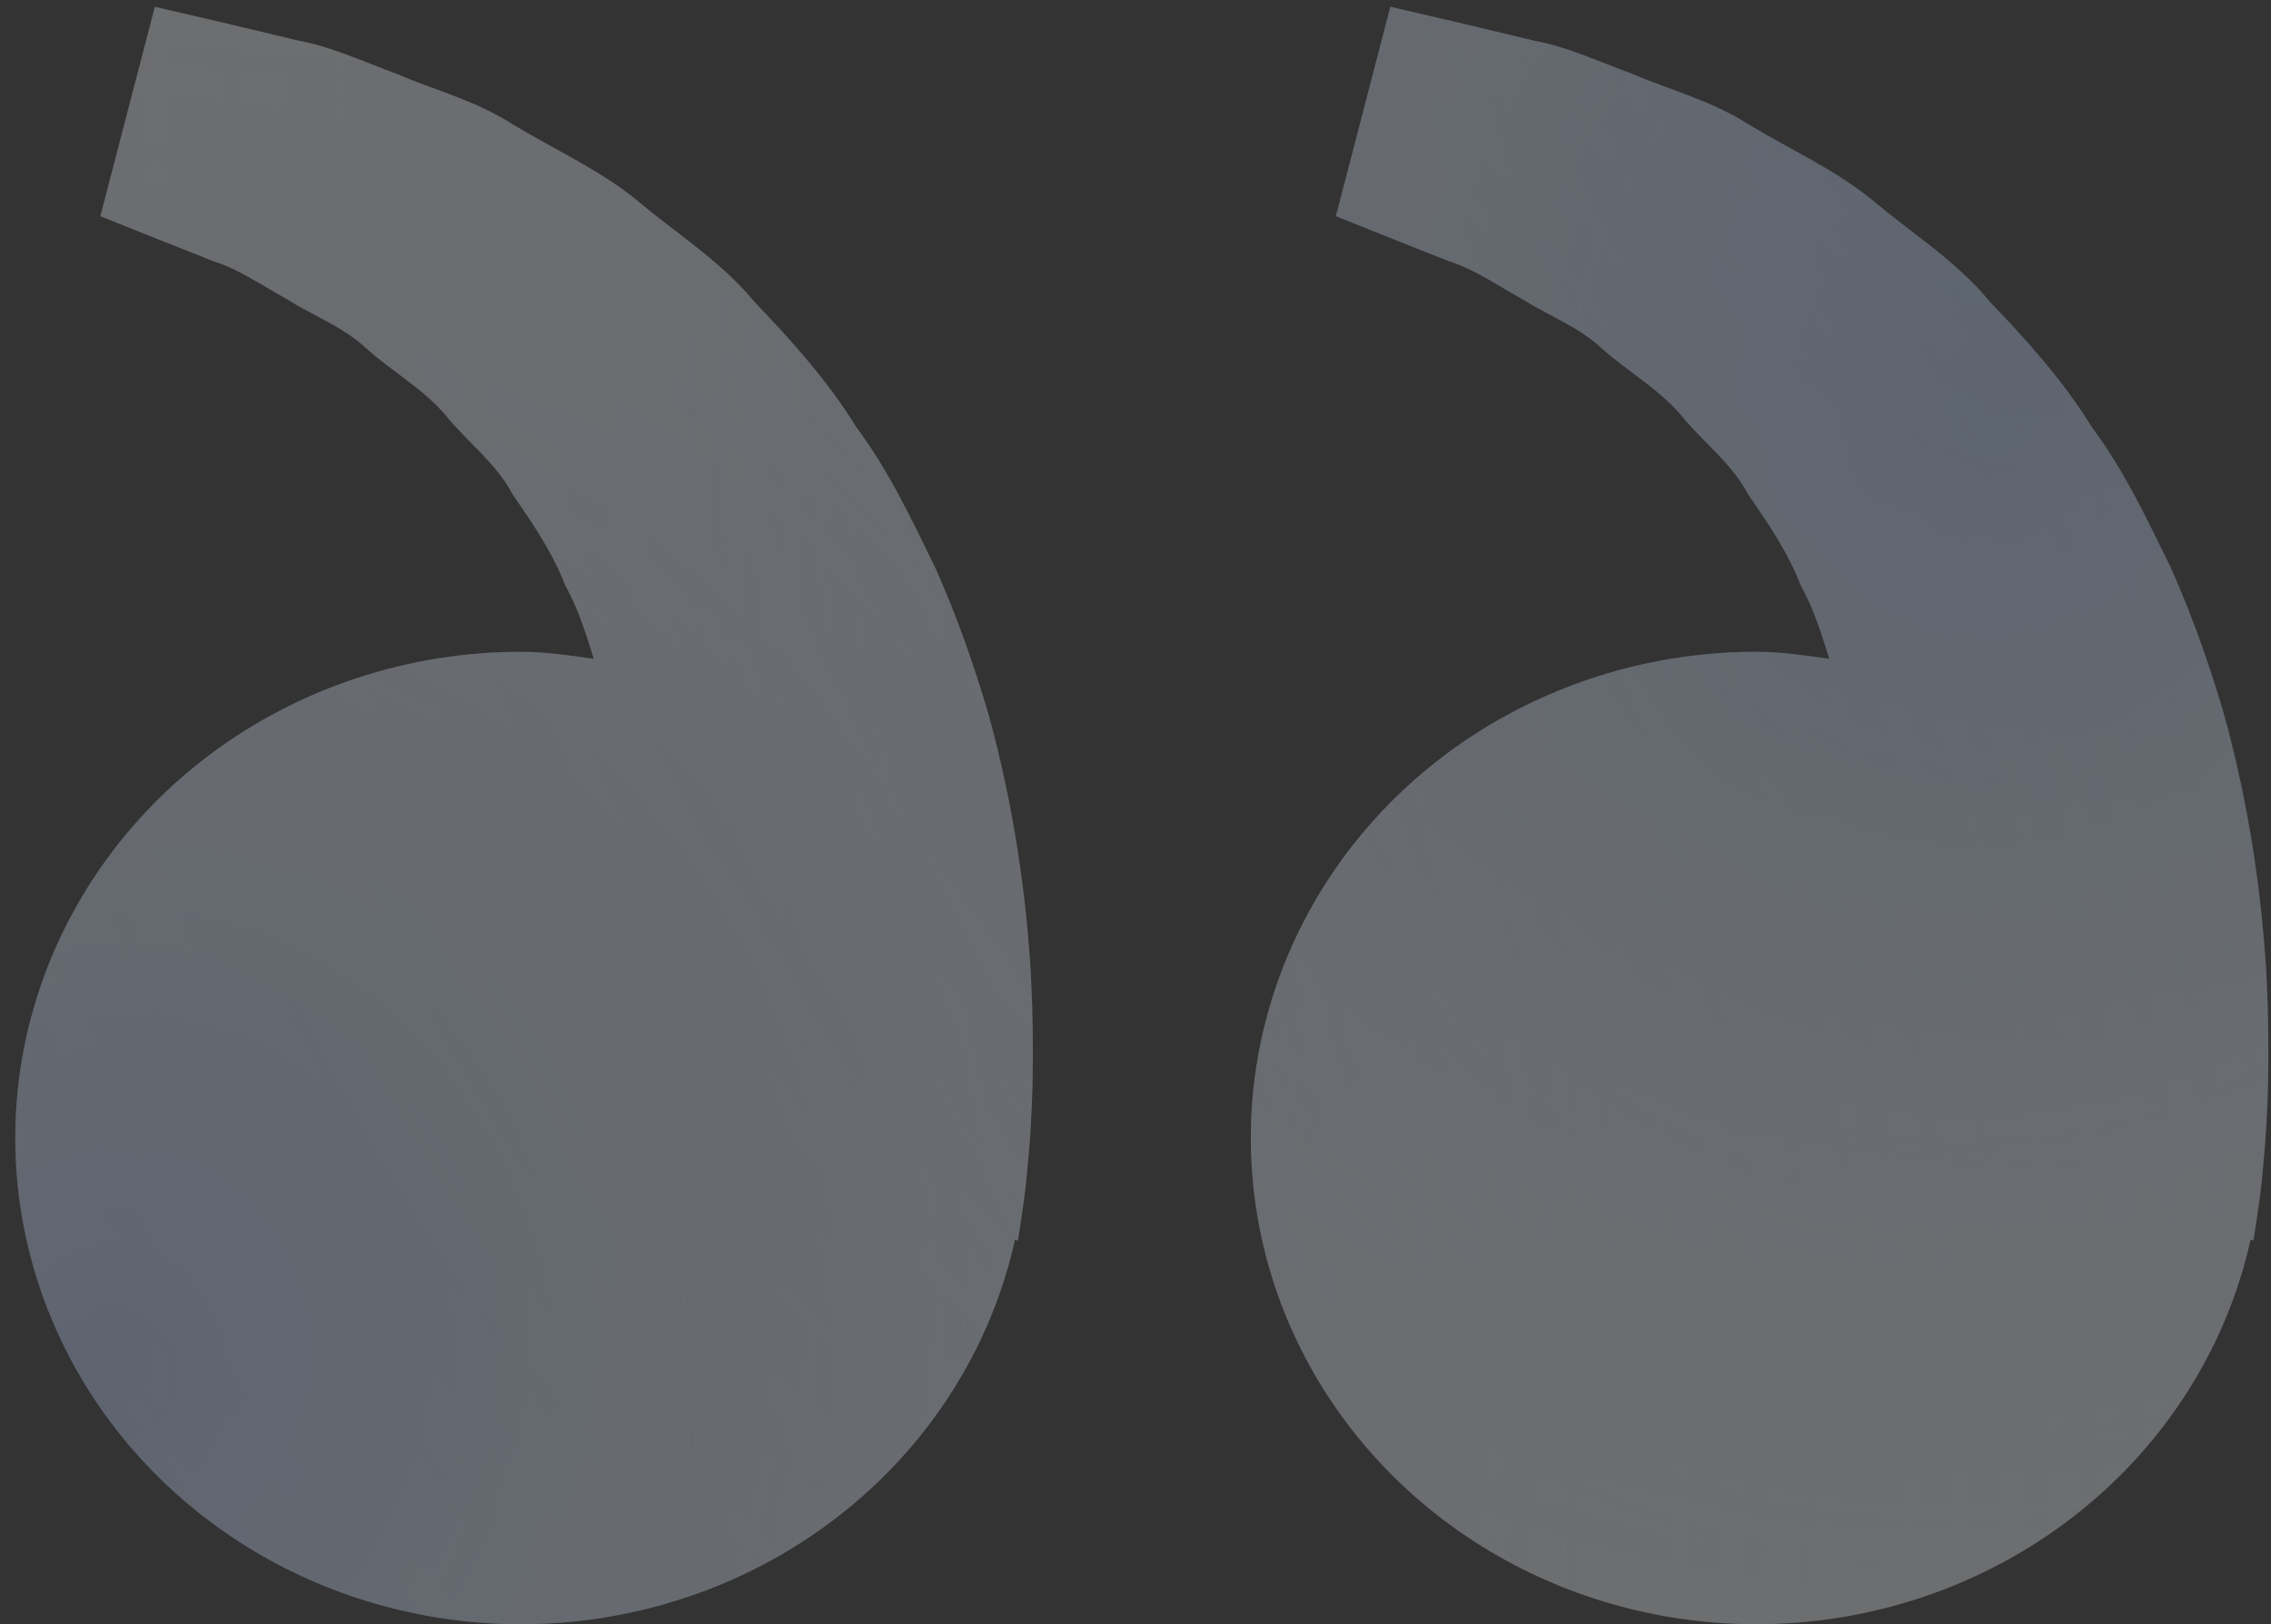
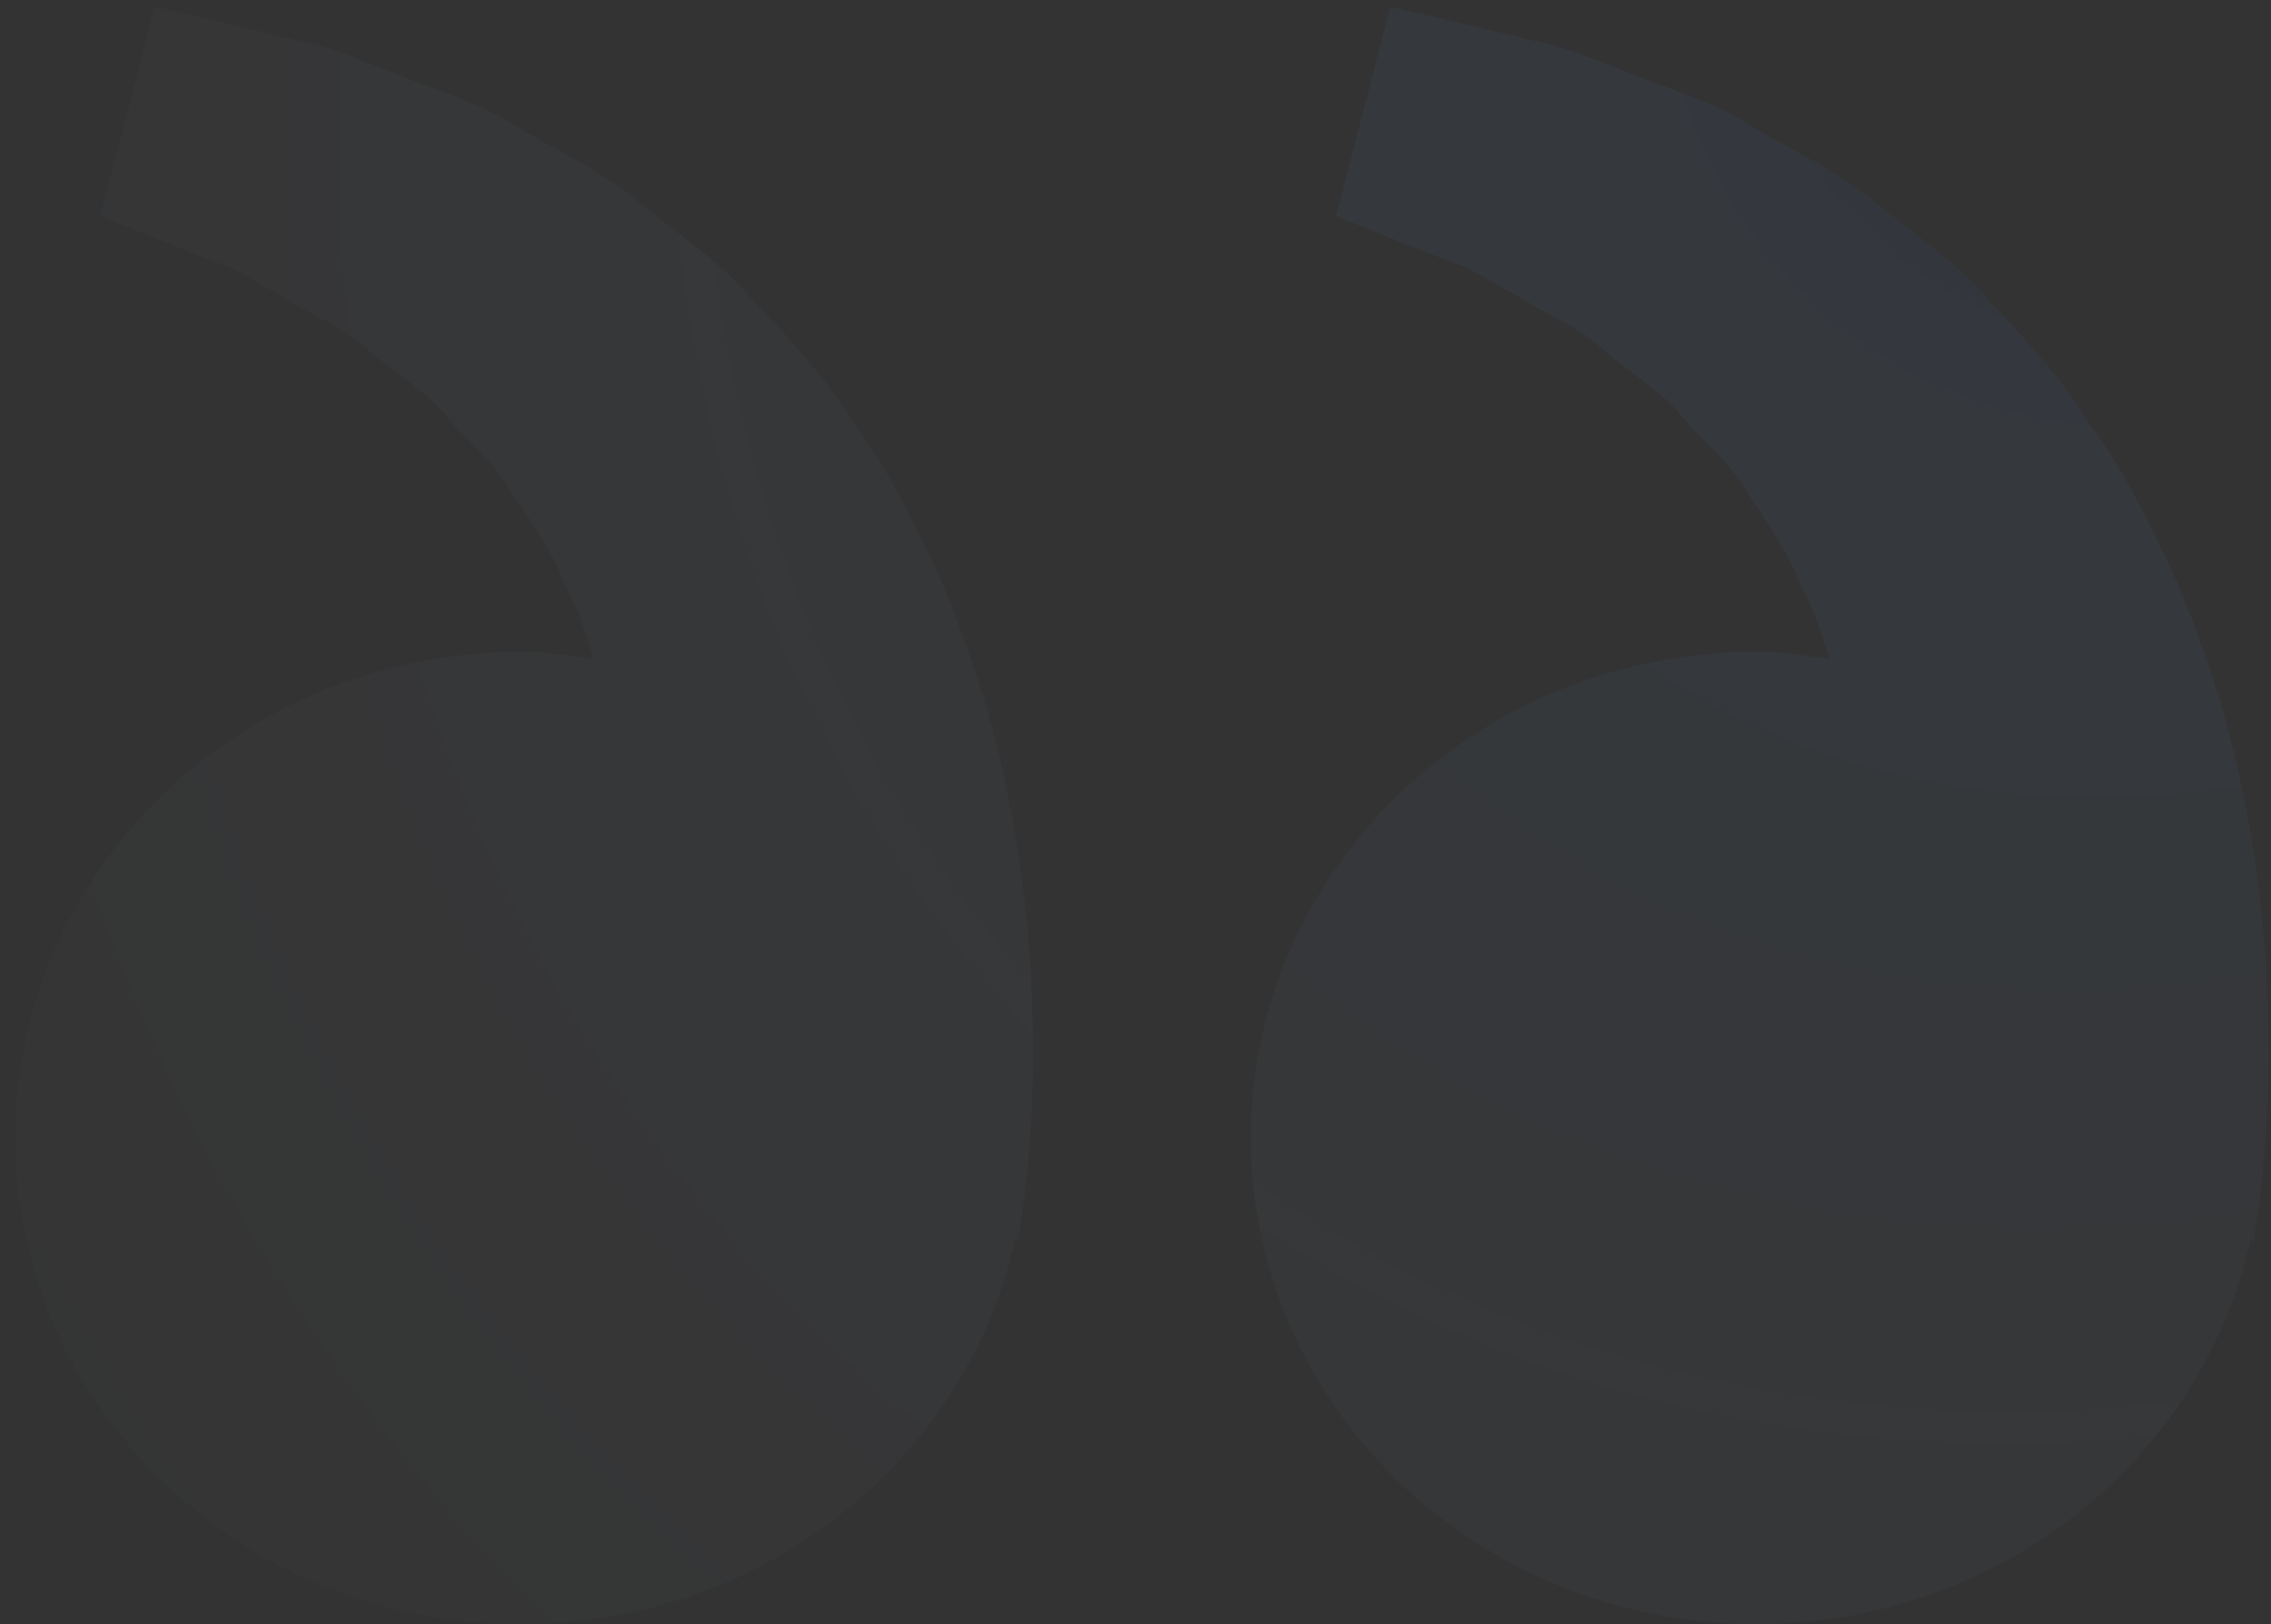
<svg xmlns="http://www.w3.org/2000/svg" width="137" height="98" viewBox="0 0 137 98" fill="none">
  <rect x="0" y="0" width="137" height="98" fill="#333333" stroke="none" />
  <g opacity="0.3">
-     <path d="M105.951 39.327C107.462 39.327 108.912 39.549 110.355 39.751C109.888 38.239 109.407 36.7 108.634 35.318C107.862 33.311 106.656 31.57 105.456 29.817C104.454 27.92 102.685 26.636 101.384 25.012C100.022 23.435 98.166 22.386 96.695 21.075C95.252 19.706 93.362 19.022 91.857 18.057C90.285 17.19 88.917 16.232 87.453 15.776L83.801 14.328L80.589 13.044L83.875 0.411L87.921 1.35C89.215 1.663 90.793 2.028 92.589 2.465C94.425 2.79 96.384 3.683 98.565 4.498C100.72 5.424 103.214 6.05 105.531 7.536C107.862 8.957 110.552 10.143 112.923 12.047C115.22 14.009 117.992 15.71 120.038 18.207C122.274 20.541 124.483 22.992 126.197 25.782C128.183 28.441 129.531 31.362 130.954 34.249C132.241 37.137 133.278 40.09 134.125 42.958C135.731 48.708 136.449 54.17 136.727 58.844C136.957 63.525 136.822 67.416 136.537 70.232C136.436 71.562 136.246 72.853 136.11 73.746L135.941 74.841L135.765 74.802C134.56 80.218 131.785 85.195 127.763 89.157C123.74 93.119 118.634 95.905 113.034 97.192C107.435 98.479 101.571 98.215 96.121 96.43C90.671 94.644 85.858 91.411 82.238 87.104C78.618 82.797 76.34 77.593 75.667 72.092C74.994 66.591 75.953 61.02 78.433 56.022C80.914 51.024 84.815 46.803 89.685 43.849C94.554 40.895 100.194 39.327 105.951 39.327ZM31.417 39.327C32.928 39.327 34.378 39.549 35.821 39.751C35.353 38.239 34.872 36.7 34.1 35.318C33.327 33.311 32.121 31.57 30.922 29.817C29.919 27.92 28.151 26.636 26.85 25.012C25.488 23.435 23.631 22.386 22.161 21.075C20.718 19.706 18.827 19.022 17.323 18.057C15.751 17.19 14.382 16.232 12.918 15.776L9.266 14.328L6.055 13.044L9.341 0.411L13.386 1.35C14.68 1.663 16.259 2.028 18.055 2.465C19.891 2.79 21.849 3.683 24.031 4.498C26.179 5.43 28.679 6.05 30.997 7.543C33.327 8.964 36.017 10.15 38.389 12.053C40.686 14.015 43.457 15.717 45.504 18.207C47.74 20.541 49.949 22.992 51.663 25.782C53.648 28.441 54.997 31.362 56.419 34.249C57.707 37.137 58.744 40.09 59.591 42.958C61.197 48.708 61.915 54.17 62.193 58.844C62.423 63.525 62.287 67.416 62.003 70.232C61.901 71.562 61.712 72.853 61.576 73.746L61.407 74.841L61.23 74.802C60.025 80.218 57.251 85.195 53.228 89.157C49.206 93.119 44.099 95.905 38.5 97.192C32.9 98.479 27.036 98.215 21.587 96.43C16.137 94.644 11.323 91.411 7.704 87.104C4.084 82.797 1.806 77.593 1.132 72.092C0.459 66.591 1.418 61.02 3.899 56.022C6.38 51.024 10.28 46.803 15.15 43.849C20.02 40.895 25.66 39.327 31.417 39.327Z" fill="white" />
-     <path d="M105.951 39.327C107.462 39.327 108.912 39.549 110.355 39.751C109.888 38.239 109.407 36.7 108.634 35.318C107.862 33.311 106.656 31.57 105.456 29.817C104.454 27.92 102.685 26.636 101.384 25.012C100.022 23.435 98.166 22.386 96.695 21.075C95.252 19.706 93.362 19.022 91.857 18.057C90.285 17.19 88.917 16.232 87.453 15.776L83.801 14.328L80.589 13.044L83.875 0.411L87.921 1.35C89.215 1.663 90.793 2.028 92.589 2.465C94.425 2.79 96.384 3.683 98.565 4.498C100.72 5.424 103.214 6.05 105.531 7.536C107.862 8.957 110.552 10.143 112.923 12.047C115.22 14.009 117.992 15.71 120.038 18.207C122.274 20.541 124.483 22.992 126.197 25.782C128.183 28.441 129.531 31.362 130.954 34.249C132.241 37.137 133.278 40.09 134.125 42.958C135.731 48.708 136.449 54.17 136.727 58.844C136.957 63.525 136.822 67.416 136.537 70.232C136.436 71.562 136.246 72.853 136.11 73.746L135.941 74.841L135.765 74.802C134.56 80.218 131.785 85.195 127.763 89.157C123.74 93.119 118.634 95.905 113.034 97.192C107.435 98.479 101.571 98.215 96.121 96.43C90.671 94.644 85.858 91.411 82.238 87.104C78.618 82.797 76.34 77.593 75.667 72.092C74.994 66.591 75.953 61.02 78.433 56.022C80.914 51.024 84.815 46.803 89.685 43.849C94.554 40.895 100.194 39.327 105.951 39.327ZM31.417 39.327C32.928 39.327 34.378 39.549 35.821 39.751C35.353 38.239 34.872 36.7 34.1 35.318C33.327 33.311 32.121 31.57 30.922 29.817C29.919 27.92 28.151 26.636 26.85 25.012C25.488 23.435 23.631 22.386 22.161 21.075C20.718 19.706 18.827 19.022 17.323 18.057C15.751 17.19 14.382 16.232 12.918 15.776L9.266 14.328L6.055 13.044L9.341 0.411L13.386 1.35C14.68 1.663 16.259 2.028 18.055 2.465C19.891 2.79 21.849 3.683 24.031 4.498C26.179 5.43 28.679 6.05 30.997 7.543C33.327 8.964 36.017 10.15 38.389 12.053C40.686 14.015 43.457 15.717 45.504 18.207C47.74 20.541 49.949 22.992 51.663 25.782C53.648 28.441 54.997 31.362 56.419 34.249C57.707 37.137 58.744 40.09 59.591 42.958C61.197 48.708 61.915 54.17 62.193 58.844C62.423 63.525 62.287 67.416 62.003 70.232C61.901 71.562 61.712 72.853 61.576 73.746L61.407 74.841L61.23 74.802C60.025 80.218 57.251 85.195 53.228 89.157C49.206 93.119 44.099 95.905 38.5 97.192C32.9 98.479 27.036 98.215 21.587 96.43C16.137 94.644 11.323 91.411 7.704 87.104C4.084 82.797 1.806 77.593 1.132 72.092C0.459 66.591 1.418 61.02 3.899 56.022C6.38 51.024 10.28 46.803 15.15 43.849C20.02 40.895 25.66 39.327 31.417 39.327Z" fill="url(#paint0_radial_581_1199)" fill-opacity="0.2" />
-     <path d="M105.951 39.327C107.462 39.327 108.912 39.549 110.355 39.751C109.888 38.239 109.407 36.7 108.634 35.318C107.862 33.311 106.656 31.57 105.456 29.817C104.454 27.92 102.685 26.636 101.384 25.012C100.022 23.435 98.166 22.386 96.695 21.075C95.252 19.706 93.362 19.022 91.857 18.057C90.285 17.19 88.917 16.232 87.453 15.776L83.801 14.328L80.589 13.044L83.875 0.411L87.921 1.35C89.215 1.663 90.793 2.028 92.589 2.465C94.425 2.79 96.384 3.683 98.565 4.498C100.72 5.424 103.214 6.05 105.531 7.536C107.862 8.957 110.552 10.143 112.923 12.047C115.22 14.009 117.992 15.71 120.038 18.207C122.274 20.541 124.483 22.992 126.197 25.782C128.183 28.441 129.531 31.362 130.954 34.249C132.241 37.137 133.278 40.09 134.125 42.958C135.731 48.708 136.449 54.17 136.727 58.844C136.957 63.525 136.822 67.416 136.537 70.232C136.436 71.562 136.246 72.853 136.11 73.746L135.941 74.841L135.765 74.802C134.56 80.218 131.785 85.195 127.763 89.157C123.74 93.119 118.634 95.905 113.034 97.192C107.435 98.479 101.571 98.215 96.121 96.43C90.671 94.644 85.858 91.411 82.238 87.104C78.618 82.797 76.34 77.593 75.667 72.092C74.994 66.591 75.953 61.02 78.433 56.022C80.914 51.024 84.815 46.803 89.685 43.849C94.554 40.895 100.194 39.327 105.951 39.327ZM31.417 39.327C32.928 39.327 34.378 39.549 35.821 39.751C35.353 38.239 34.872 36.7 34.1 35.318C33.327 33.311 32.121 31.57 30.922 29.817C29.919 27.92 28.151 26.636 26.85 25.012C25.488 23.435 23.631 22.386 22.161 21.075C20.718 19.706 18.827 19.022 17.323 18.057C15.751 17.19 14.382 16.232 12.918 15.776L9.266 14.328L6.055 13.044L9.341 0.411L13.386 1.35C14.68 1.663 16.259 2.028 18.055 2.465C19.891 2.79 21.849 3.683 24.031 4.498C26.179 5.43 28.679 6.05 30.997 7.543C33.327 8.964 36.017 10.15 38.389 12.053C40.686 14.015 43.457 15.717 45.504 18.207C47.74 20.541 49.949 22.992 51.663 25.782C53.648 28.441 54.997 31.362 56.419 34.249C57.707 37.137 58.744 40.09 59.591 42.958C61.197 48.708 61.915 54.17 62.193 58.844C62.423 63.525 62.287 67.416 62.003 70.232C61.901 71.562 61.712 72.853 61.576 73.746L61.407 74.841L61.23 74.802C60.025 80.218 57.251 85.195 53.228 89.157C49.206 93.119 44.099 95.905 38.5 97.192C32.9 98.479 27.036 98.215 21.587 96.43C16.137 94.644 11.323 91.411 7.704 87.104C4.084 82.797 1.806 77.593 1.132 72.092C0.459 66.591 1.418 61.02 3.899 56.022C6.38 51.024 10.28 46.803 15.15 43.849C20.02 40.895 25.66 39.327 31.417 39.327Z" fill="url(#paint1_radial_581_1199)" fill-opacity="0.2" />
-     <path d="M105.951 39.327C107.462 39.327 108.912 39.549 110.355 39.751C109.888 38.239 109.407 36.7 108.634 35.318C107.862 33.311 106.656 31.57 105.456 29.817C104.454 27.92 102.685 26.636 101.384 25.012C100.022 23.435 98.166 22.386 96.695 21.075C95.252 19.706 93.362 19.022 91.857 18.057C90.285 17.19 88.917 16.232 87.453 15.776L83.801 14.328L80.589 13.044L83.875 0.411L87.921 1.35C89.215 1.663 90.793 2.028 92.589 2.465C94.425 2.79 96.384 3.683 98.565 4.498C100.72 5.424 103.214 6.05 105.531 7.536C107.862 8.957 110.552 10.143 112.923 12.047C115.22 14.009 117.992 15.71 120.038 18.207C122.274 20.541 124.483 22.992 126.197 25.782C128.183 28.441 129.531 31.362 130.954 34.249C132.241 37.137 133.278 40.09 134.125 42.958C135.731 48.708 136.449 54.17 136.727 58.844C136.957 63.525 136.822 67.416 136.537 70.232C136.436 71.562 136.246 72.853 136.11 73.746L135.941 74.841L135.765 74.802C134.56 80.218 131.785 85.195 127.763 89.157C123.74 93.119 118.634 95.905 113.034 97.192C107.435 98.479 101.571 98.215 96.121 96.43C90.671 94.644 85.858 91.411 82.238 87.104C78.618 82.797 76.34 77.593 75.667 72.092C74.994 66.591 75.953 61.02 78.433 56.022C80.914 51.024 84.815 46.803 89.685 43.849C94.554 40.895 100.194 39.327 105.951 39.327ZM31.417 39.327C32.928 39.327 34.378 39.549 35.821 39.751C35.353 38.239 34.872 36.7 34.1 35.318C33.327 33.311 32.121 31.57 30.922 29.817C29.919 27.92 28.151 26.636 26.85 25.012C25.488 23.435 23.631 22.386 22.161 21.075C20.718 19.706 18.827 19.022 17.323 18.057C15.751 17.19 14.382 16.232 12.918 15.776L9.266 14.328L6.055 13.044L9.341 0.411L13.386 1.35C14.68 1.663 16.259 2.028 18.055 2.465C19.891 2.79 21.849 3.683 24.031 4.498C26.179 5.43 28.679 6.05 30.997 7.543C33.327 8.964 36.017 10.15 38.389 12.053C40.686 14.015 43.457 15.717 45.504 18.207C47.74 20.541 49.949 22.992 51.663 25.782C53.648 28.441 54.997 31.362 56.419 34.249C57.707 37.137 58.744 40.09 59.591 42.958C61.197 48.708 61.915 54.17 62.193 58.844C62.423 63.525 62.287 67.416 62.003 70.232C61.901 71.562 61.712 72.853 61.576 73.746L61.407 74.841L61.23 74.802C60.025 80.218 57.251 85.195 53.228 89.157C49.206 93.119 44.099 95.905 38.5 97.192C32.9 98.479 27.036 98.215 21.587 96.43C16.137 94.644 11.323 91.411 7.704 87.104C4.084 82.797 1.806 77.593 1.132 72.092C0.459 66.591 1.418 61.02 3.899 56.022C6.38 51.024 10.28 46.803 15.15 43.849C20.02 40.895 25.66 39.327 31.417 39.327Z" fill="url(#paint2_radial_581_1199)" fill-opacity="0.2" />
    <path d="M105.951 39.327C107.462 39.327 108.912 39.549 110.355 39.751C109.888 38.239 109.407 36.7 108.634 35.318C107.862 33.311 106.656 31.57 105.456 29.817C104.454 27.92 102.685 26.636 101.384 25.012C100.022 23.435 98.166 22.386 96.695 21.075C95.252 19.706 93.362 19.022 91.857 18.057C90.285 17.19 88.917 16.232 87.453 15.776L83.801 14.328L80.589 13.044L83.875 0.411L87.921 1.35C89.215 1.663 90.793 2.028 92.589 2.465C94.425 2.79 96.384 3.683 98.565 4.498C100.72 5.424 103.214 6.05 105.531 7.536C107.862 8.957 110.552 10.143 112.923 12.047C115.22 14.009 117.992 15.71 120.038 18.207C122.274 20.541 124.483 22.992 126.197 25.782C128.183 28.441 129.531 31.362 130.954 34.249C132.241 37.137 133.278 40.09 134.125 42.958C135.731 48.708 136.449 54.17 136.727 58.844C136.957 63.525 136.822 67.416 136.537 70.232C136.436 71.562 136.246 72.853 136.11 73.746L135.941 74.841L135.765 74.802C134.56 80.218 131.785 85.195 127.763 89.157C123.74 93.119 118.634 95.905 113.034 97.192C107.435 98.479 101.571 98.215 96.121 96.43C90.671 94.644 85.858 91.411 82.238 87.104C78.618 82.797 76.34 77.593 75.667 72.092C74.994 66.591 75.953 61.02 78.433 56.022C80.914 51.024 84.815 46.803 89.685 43.849C94.554 40.895 100.194 39.327 105.951 39.327ZM31.417 39.327C32.928 39.327 34.378 39.549 35.821 39.751C35.353 38.239 34.872 36.7 34.1 35.318C33.327 33.311 32.121 31.57 30.922 29.817C29.919 27.92 28.151 26.636 26.85 25.012C25.488 23.435 23.631 22.386 22.161 21.075C20.718 19.706 18.827 19.022 17.323 18.057C15.751 17.19 14.382 16.232 12.918 15.776L9.266 14.328L6.055 13.044L9.341 0.411L13.386 1.35C14.68 1.663 16.259 2.028 18.055 2.465C19.891 2.79 21.849 3.683 24.031 4.498C26.179 5.43 28.679 6.05 30.997 7.543C33.327 8.964 36.017 10.15 38.389 12.053C40.686 14.015 43.457 15.717 45.504 18.207C47.74 20.541 49.949 22.992 51.663 25.782C53.648 28.441 54.997 31.362 56.419 34.249C57.707 37.137 58.744 40.09 59.591 42.958C61.197 48.708 61.915 54.17 62.193 58.844C62.423 63.525 62.287 67.416 62.003 70.232C61.901 71.562 61.712 72.853 61.576 73.746L61.407 74.841L61.23 74.802C60.025 80.218 57.251 85.195 53.228 89.157C49.206 93.119 44.099 95.905 38.5 97.192C32.9 98.479 27.036 98.215 21.587 96.43C16.137 94.644 11.323 91.411 7.704 87.104C4.084 82.797 1.806 77.593 1.132 72.092C0.459 66.591 1.418 61.02 3.899 56.022C6.38 51.024 10.28 46.803 15.15 43.849C20.02 40.895 25.66 39.327 31.417 39.327Z" fill="url(#paint3_radial_581_1199)" fill-opacity="0.2" />
  </g>
  <defs>
    <radialGradient id="paint0_radial_581_1199" cx="0" cy="0" r="1" gradientUnits="userSpaceOnUse" gradientTransform="translate(6.272 82.03) rotate(18.309) scale(95.421 102.99)">
      <stop stop-color="#266BFF" />
      <stop offset="1" stop-color="white" stop-opacity="0" />
    </radialGradient>
    <radialGradient id="paint1_radial_581_1199" cx="0" cy="0" r="1" gradientUnits="userSpaceOnUse" gradientTransform="translate(6.272 82.03) rotate(-16.531) scale(143.998 156.246)">
      <stop stop-color="#84B4FF" />
      <stop offset="1" stop-color="white" stop-opacity="0" />
    </radialGradient>
    <radialGradient id="paint2_radial_581_1199" cx="0" cy="0" r="1" gradientUnits="userSpaceOnUse" gradientTransform="translate(119.631 24.929) rotate(-170.912) scale(83.547 92.168)">
      <stop stop-color="#458EFF" />
      <stop offset="1" stop-color="white" stop-opacity="0" />
    </radialGradient>
    <radialGradient id="paint3_radial_581_1199" cx="0" cy="0" r="1" gradientUnits="userSpaceOnUse" gradientTransform="translate(131.975 -7.979) rotate(124.387) scale(194.154 172.967)">
      <stop stop-color="#2178FF" />
      <stop offset="1" stop-color="white" stop-opacity="0" />
    </radialGradient>
  </defs>
</svg>